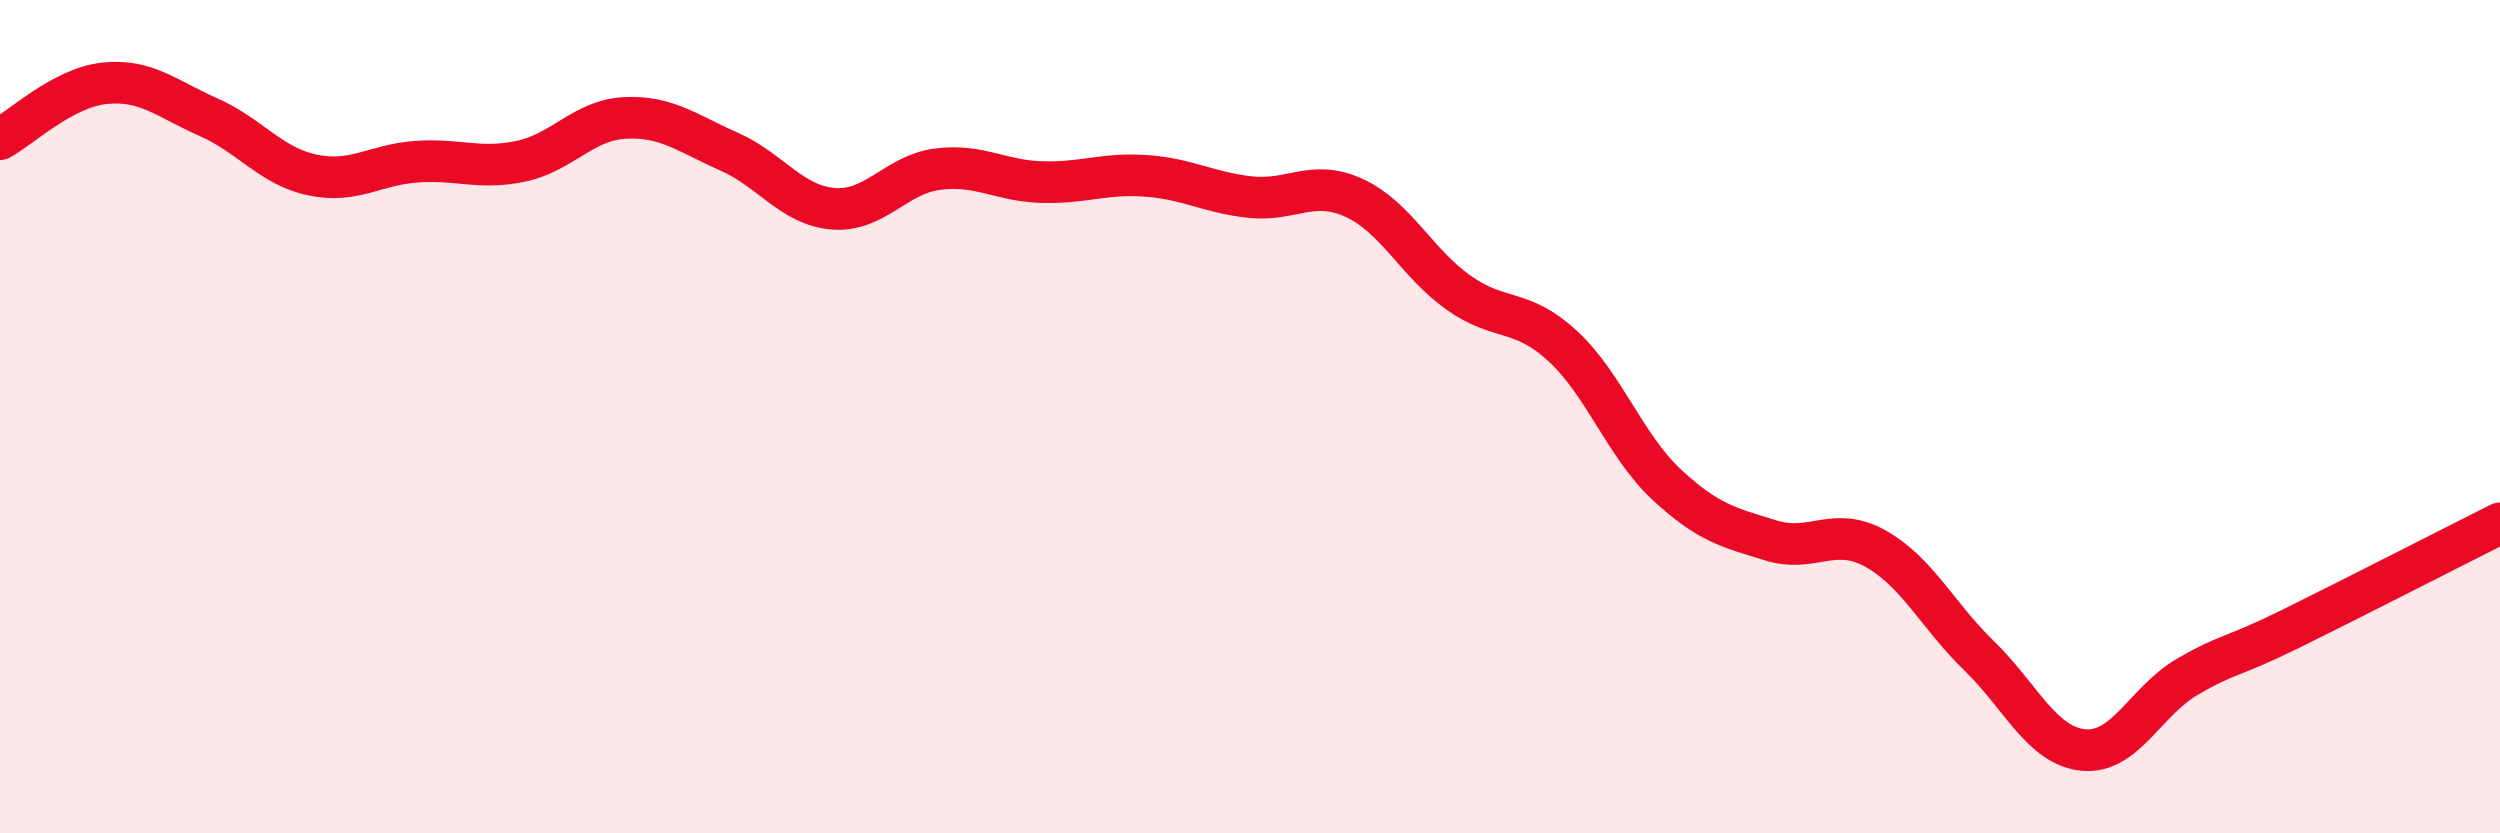
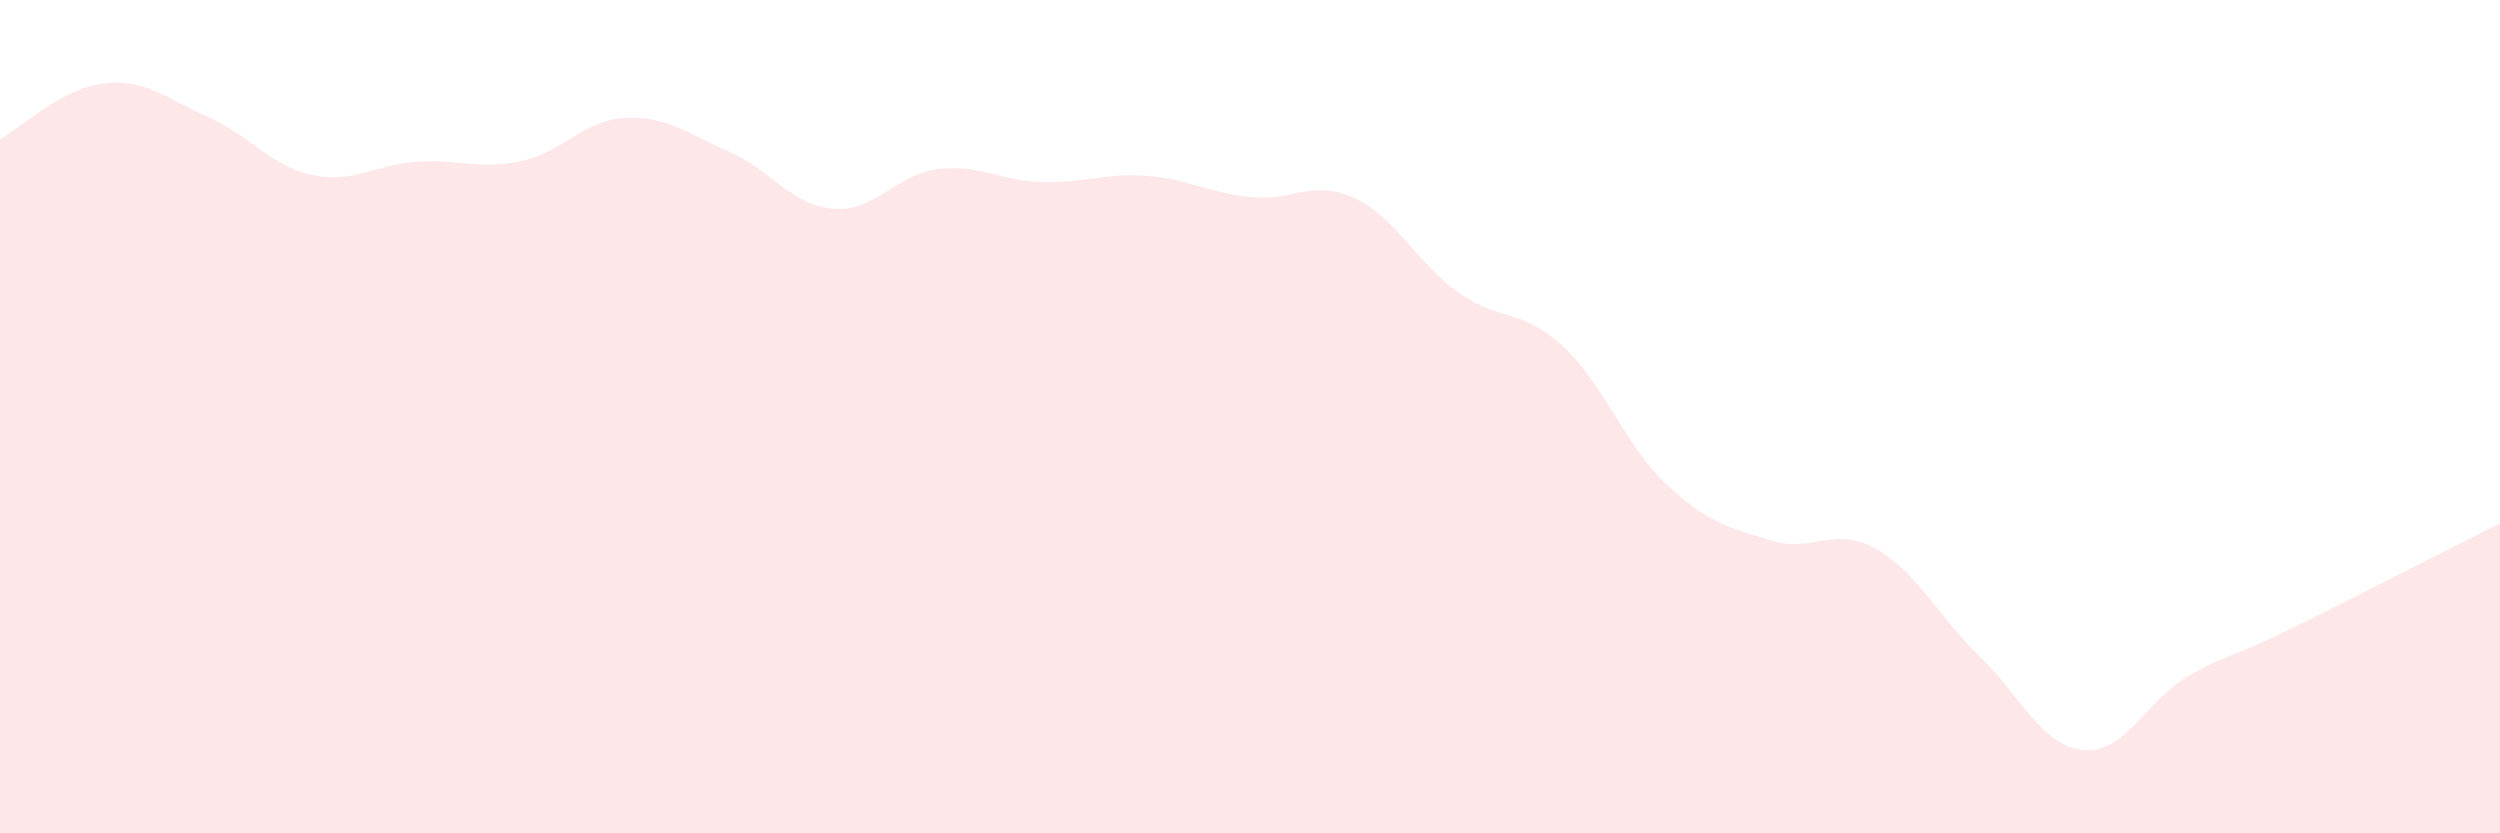
<svg xmlns="http://www.w3.org/2000/svg" width="60" height="20" viewBox="0 0 60 20">
  <path d="M 0,3.34 C 0.5,3.07 1.5,2.11 2.5,2 C 3.5,1.89 4,2.37 5,2.81 C 6,3.25 6.5,3.99 7.5,4.2 C 8.5,4.41 9,3.95 10,3.88 C 11,3.81 11.5,4.08 12.5,3.87 C 13.5,3.66 14,2.88 15,2.83 C 16,2.78 16.5,3.2 17.5,3.64 C 18.5,4.08 19,4.93 20,5.01 C 21,5.09 21.5,4.19 22.5,4.06 C 23.5,3.93 24,4.34 25,4.37 C 26,4.4 26.5,4.15 27.5,4.22 C 28.5,4.29 29,4.62 30,4.73 C 31,4.84 31.5,4.29 32.5,4.75 C 33.5,5.21 34,6.31 35,7.02 C 36,7.73 36.5,7.38 37.5,8.3 C 38.5,9.22 39,10.7 40,11.63 C 41,12.56 41.5,12.66 42.5,12.97 C 43.5,13.28 44,12.61 45,13.16 C 46,13.71 46.5,14.77 47.5,15.74 C 48.5,16.71 49,17.9 50,18 C 51,18.1 51.5,16.82 52.5,16.24 C 53.5,15.66 53.5,15.82 55,15.08 C 56.5,14.34 59,13.06 60,12.56L60 20L0 20Z" fill="#EB0A25" opacity="0.1" stroke-linecap="round" stroke-linejoin="round" />
-   <path d="M 0,3.34 C 0.5,3.07 1.5,2.11 2.5,2 C 3.5,1.89 4,2.37 5,2.81 C 6,3.25 6.5,3.99 7.5,4.2 C 8.5,4.41 9,3.95 10,3.88 C 11,3.81 11.5,4.08 12.5,3.87 C 13.5,3.66 14,2.88 15,2.83 C 16,2.78 16.5,3.2 17.5,3.64 C 18.5,4.08 19,4.93 20,5.01 C 21,5.09 21.5,4.19 22.5,4.06 C 23.5,3.93 24,4.34 25,4.37 C 26,4.4 26.5,4.15 27.5,4.22 C 28.5,4.29 29,4.62 30,4.73 C 31,4.84 31.5,4.29 32.5,4.75 C 33.5,5.21 34,6.31 35,7.02 C 36,7.73 36.5,7.38 37.5,8.3 C 38.5,9.22 39,10.7 40,11.63 C 41,12.56 41.5,12.66 42.5,12.97 C 43.5,13.28 44,12.61 45,13.16 C 46,13.71 46.5,14.77 47.5,15.74 C 48.5,16.71 49,17.9 50,18 C 51,18.1 51.5,16.82 52.5,16.24 C 53.5,15.66 53.5,15.82 55,15.08 C 56.5,14.34 59,13.06 60,12.56" stroke="#EB0A25" stroke-width="1" fill="none" stroke-linecap="round" stroke-linejoin="round" />
</svg>